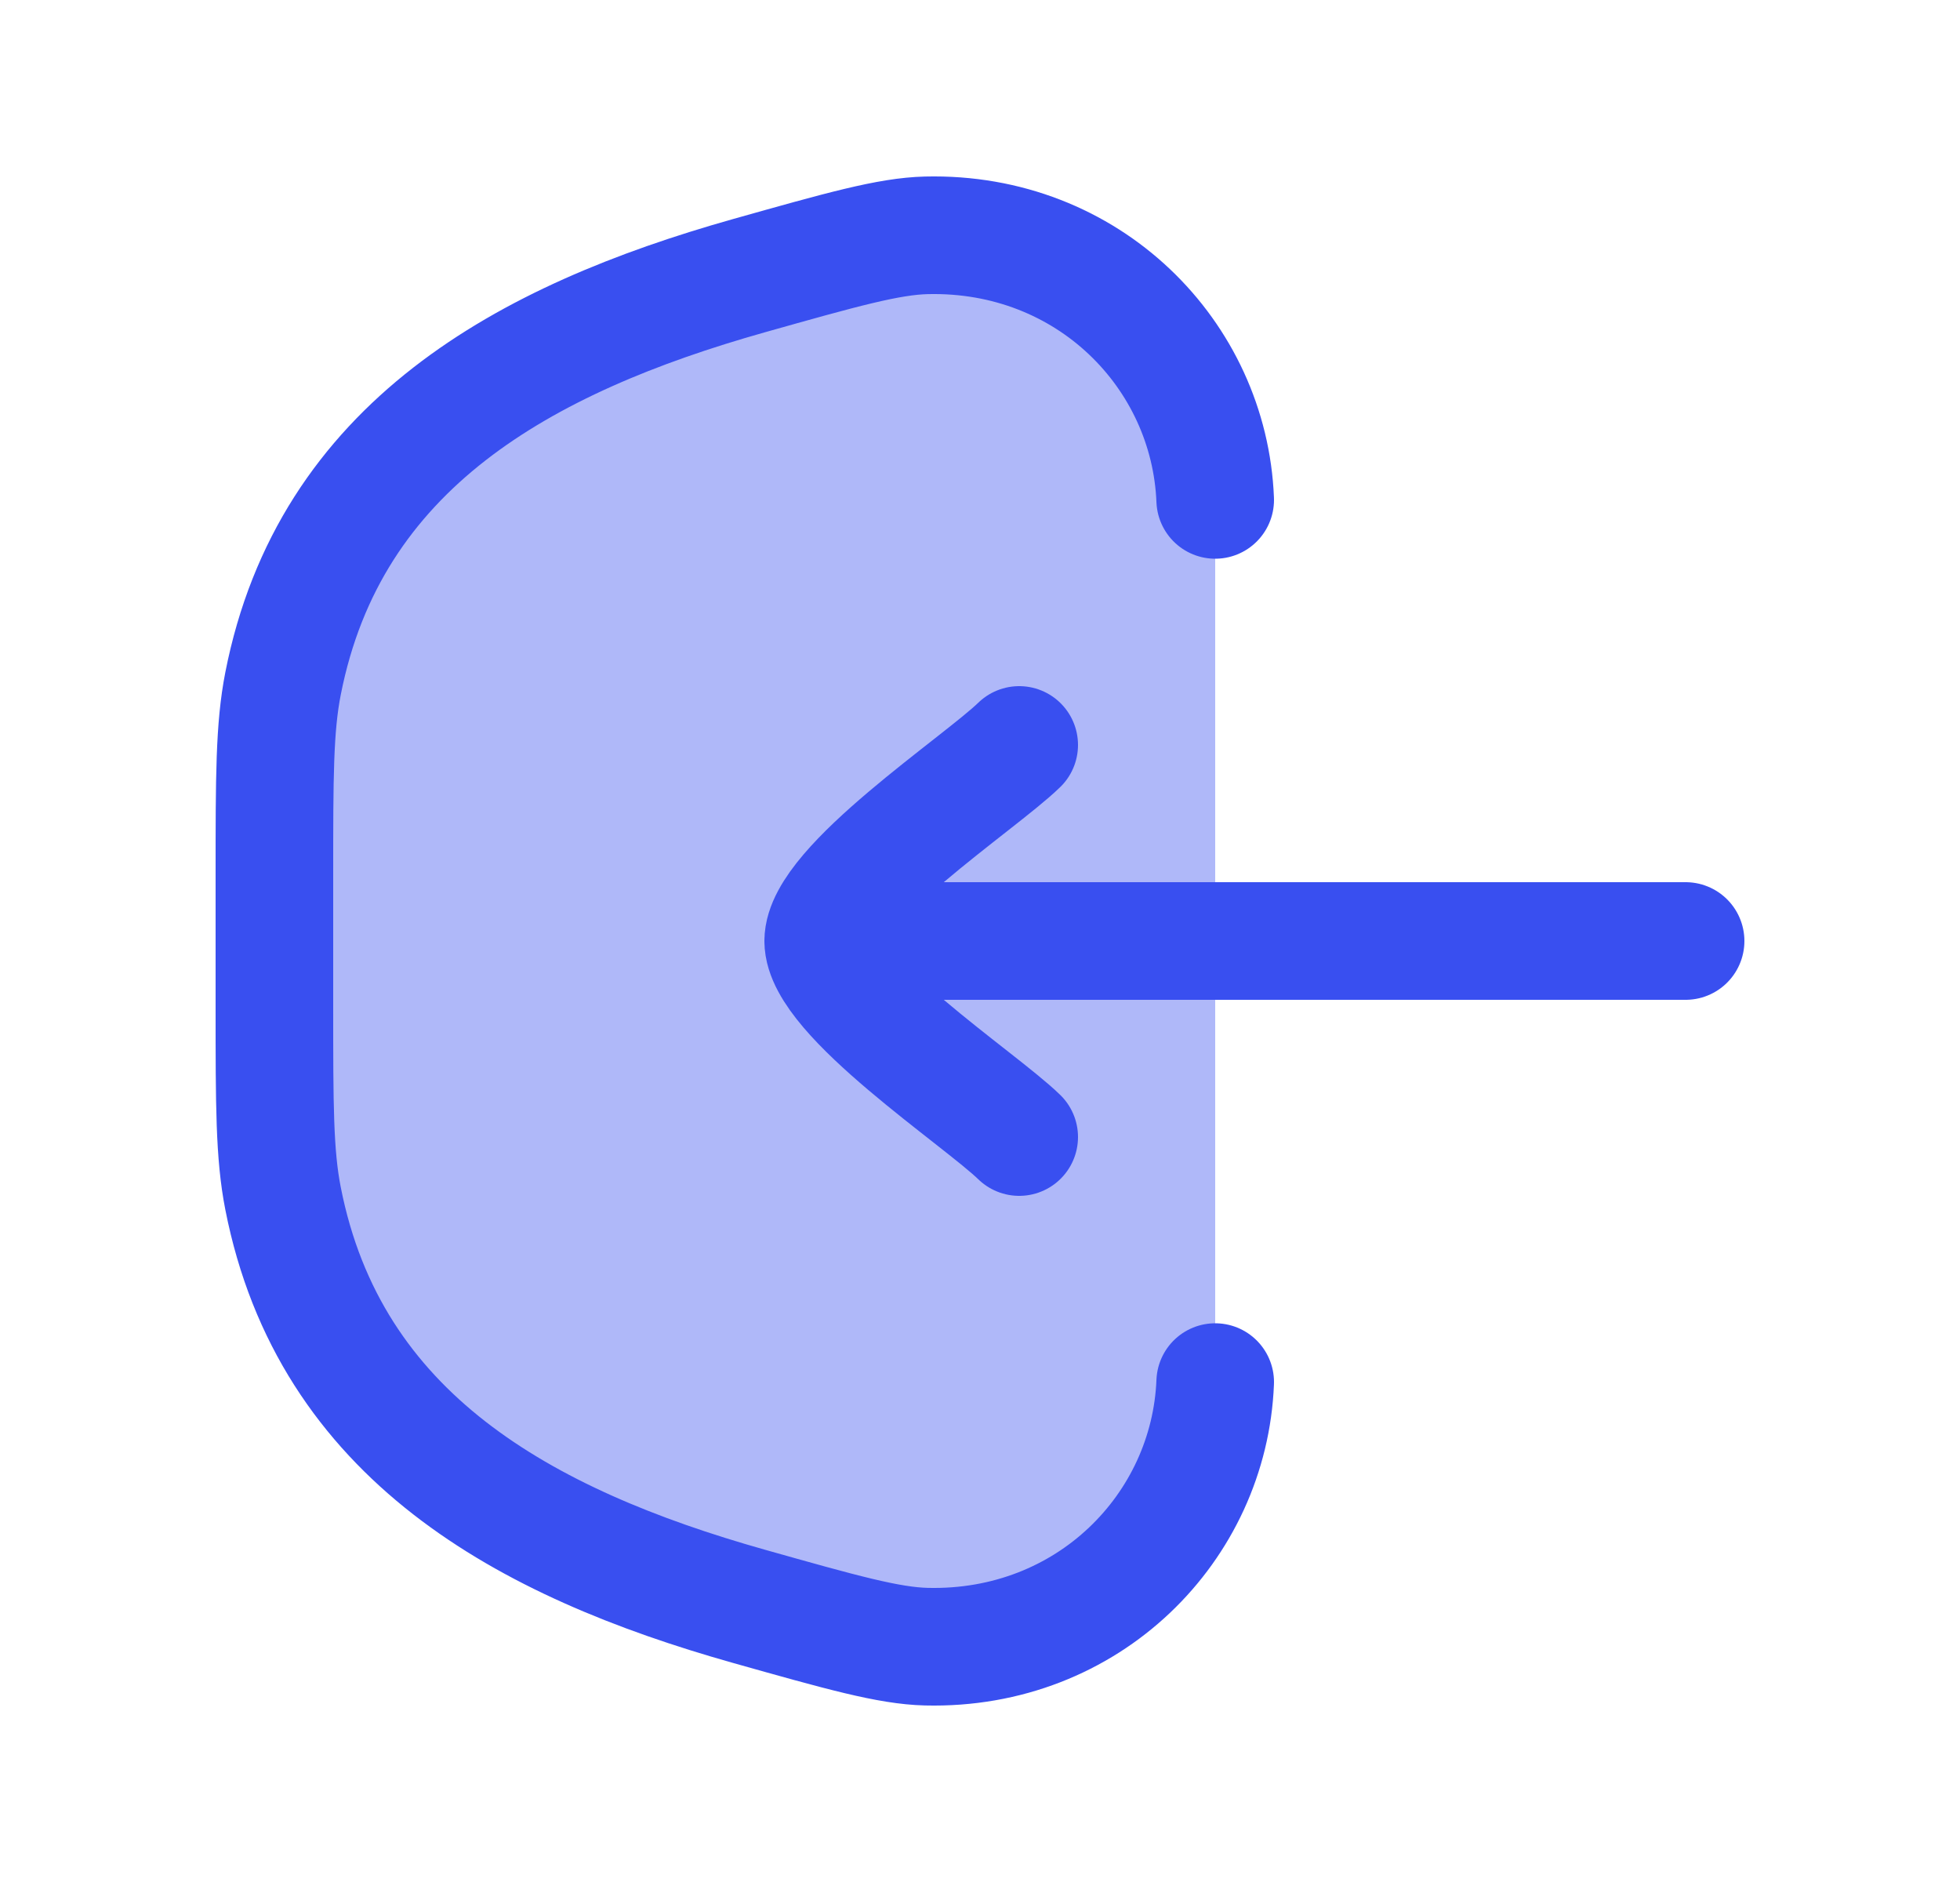
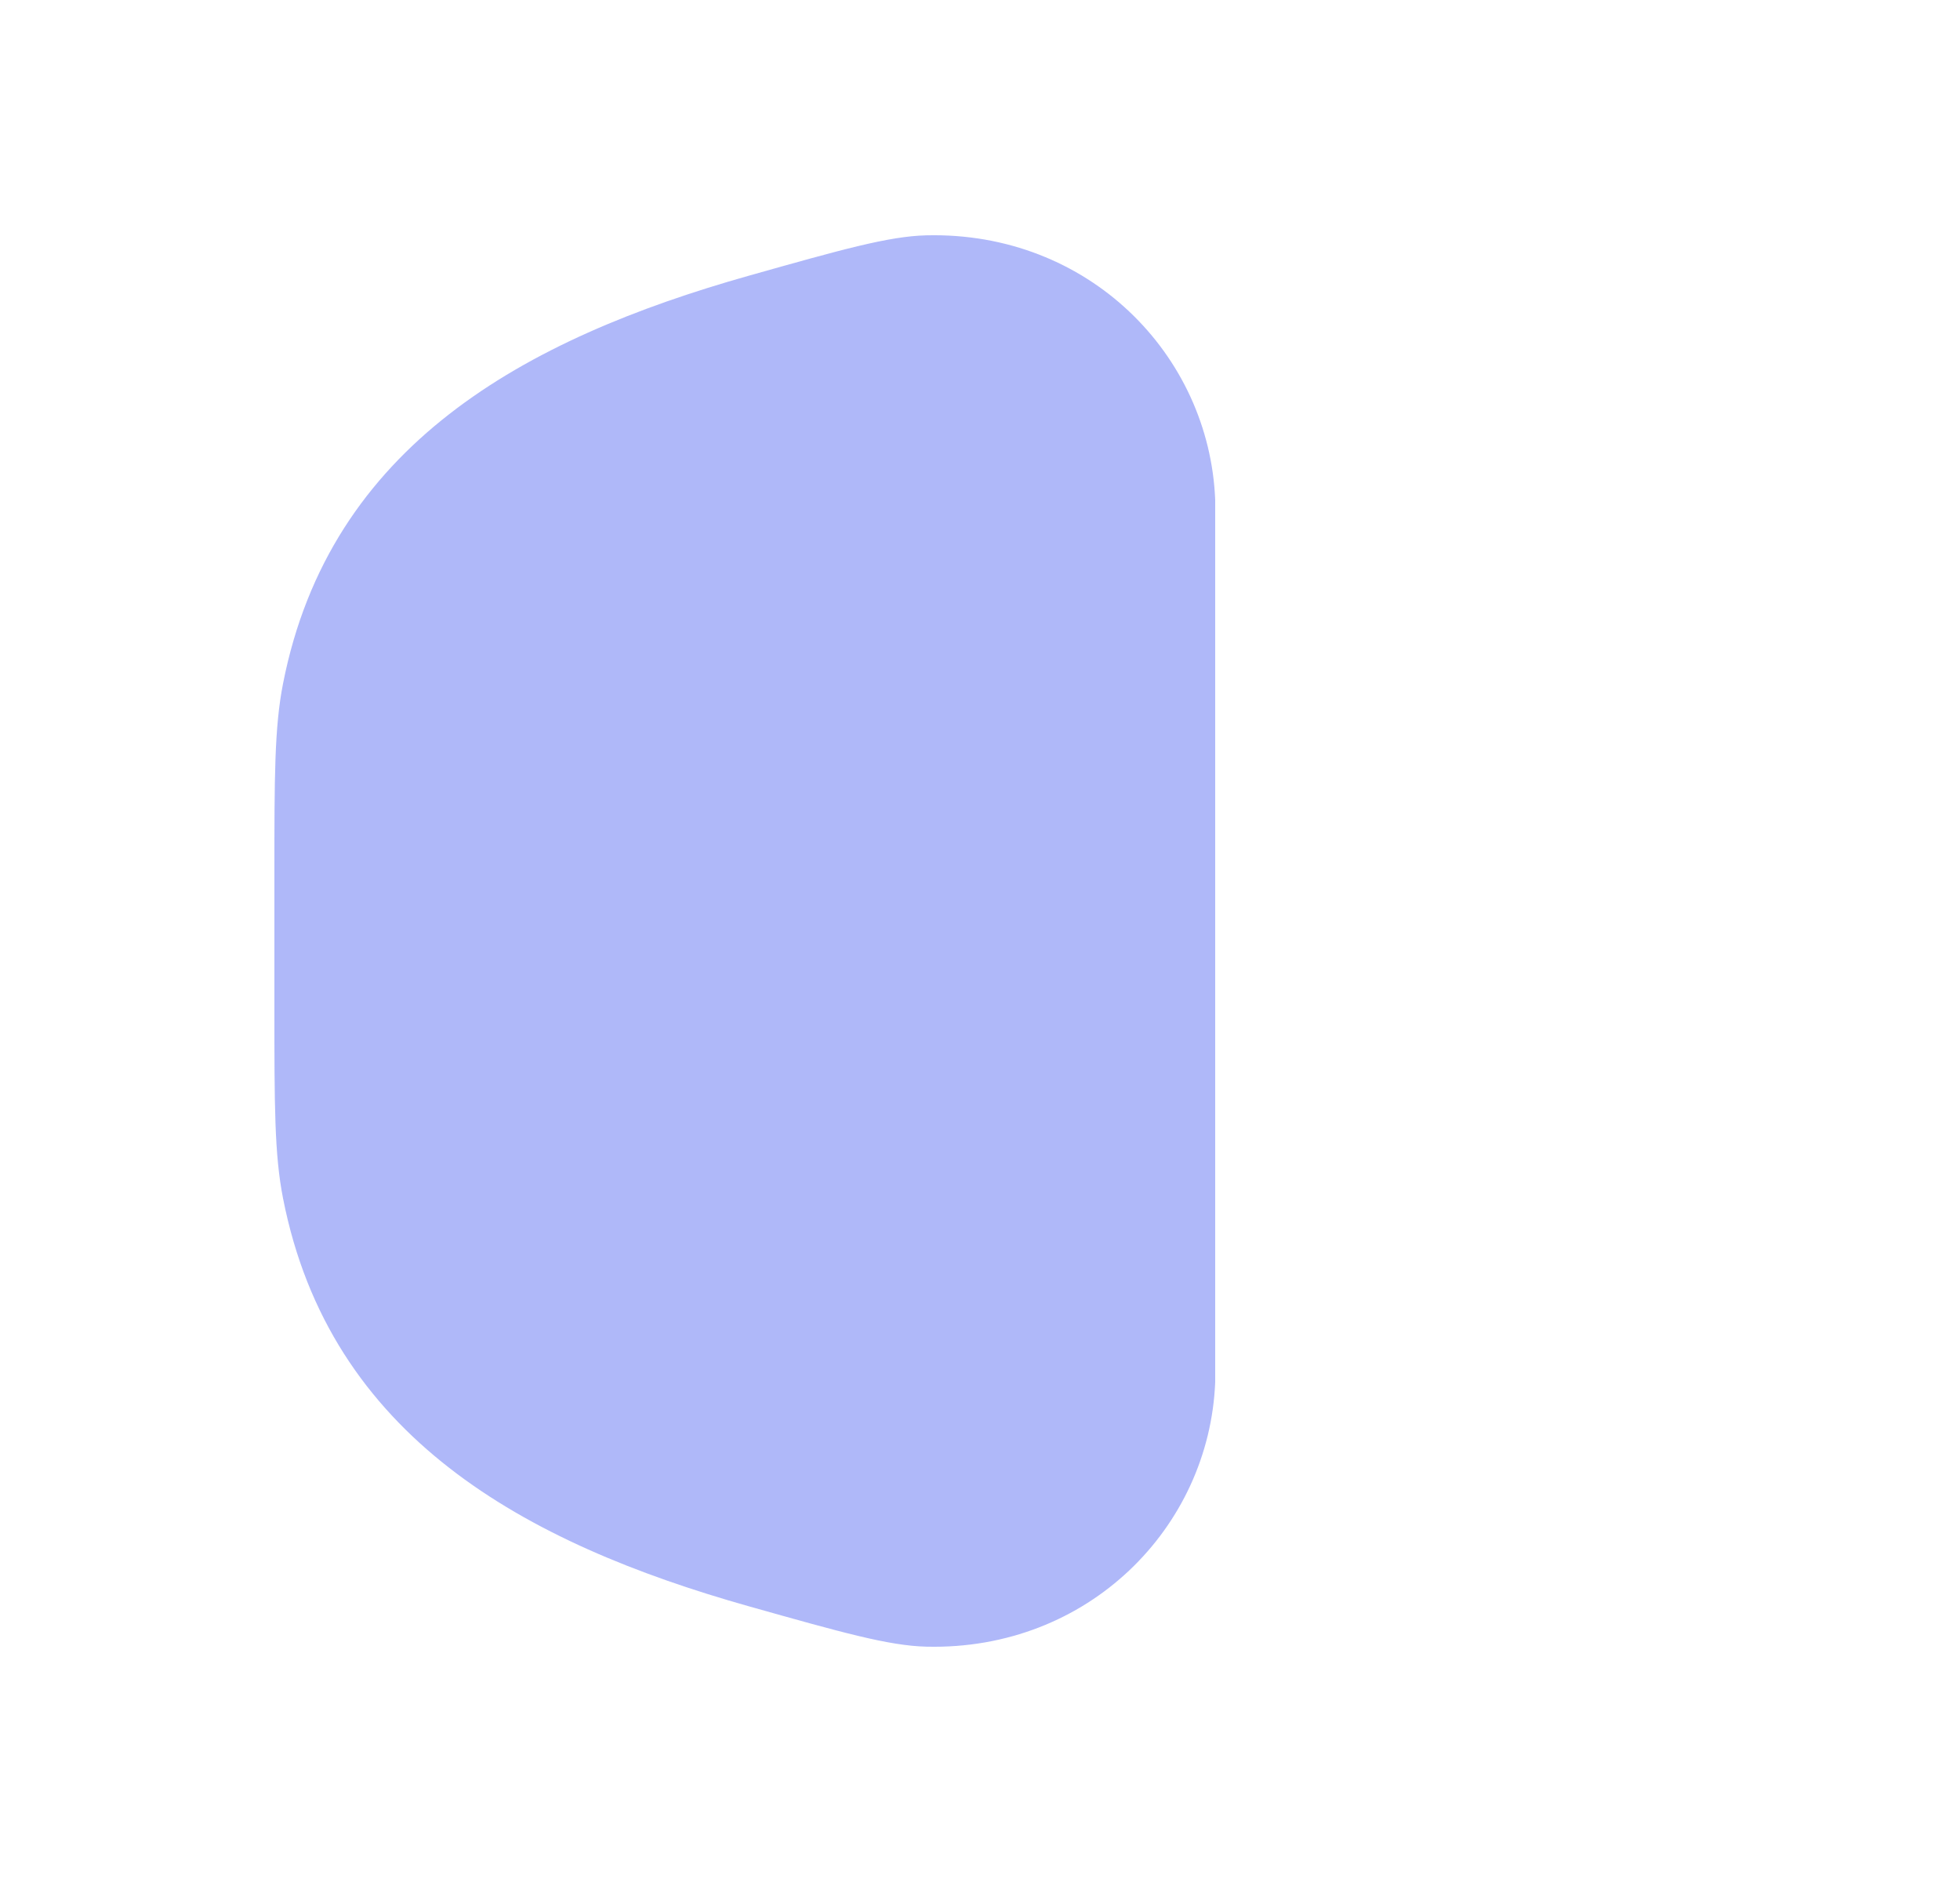
<svg xmlns="http://www.w3.org/2000/svg" width="25" height="24" fill="none">
  <path opacity=".4" d="M3.5 11.163v1.674c0 1.257 0 1.886.11 2.444.596 3.04 3.08 4.396 5.941 5.203 1.19.335 1.784.503 2.265.515 2.067.05 3.61-1.522 3.684-3.374V6.375c-.074-1.852-1.617-3.424-3.684-3.374-.481.012-1.076.18-2.265.515C6.69 4.323 4.206 5.68 3.61 8.718c-.11.559-.11 1.188-.11 2.445z" fill="#394FF0" />
-   <path d="M15.5 17.625c-.074 1.852-1.617 3.424-3.684 3.374-.481-.012-1.076-.18-2.265-.515-2.861-.807-5.345-2.164-5.941-5.202-.11-.559-.11-1.188-.11-2.445v-1.674c0-1.257 0-1.886.11-2.445.596-3.038 3.08-4.395 5.941-5.202 1.19-.335 1.784-.503 2.265-.515 2.067-.05 3.61 1.522 3.684 3.374" stroke="#394FF0" stroke-width="1.5" stroke-linecap="round" />
-   <path d="M10.5 12h11m-11 0c0-.7 1.994-2.008 2.5-2.5M10.5 12c0 .7 1.994 2.008 2.5 2.5" stroke="#394FF0" stroke-width="1.5" stroke-linecap="round" stroke-linejoin="round" />
</svg>